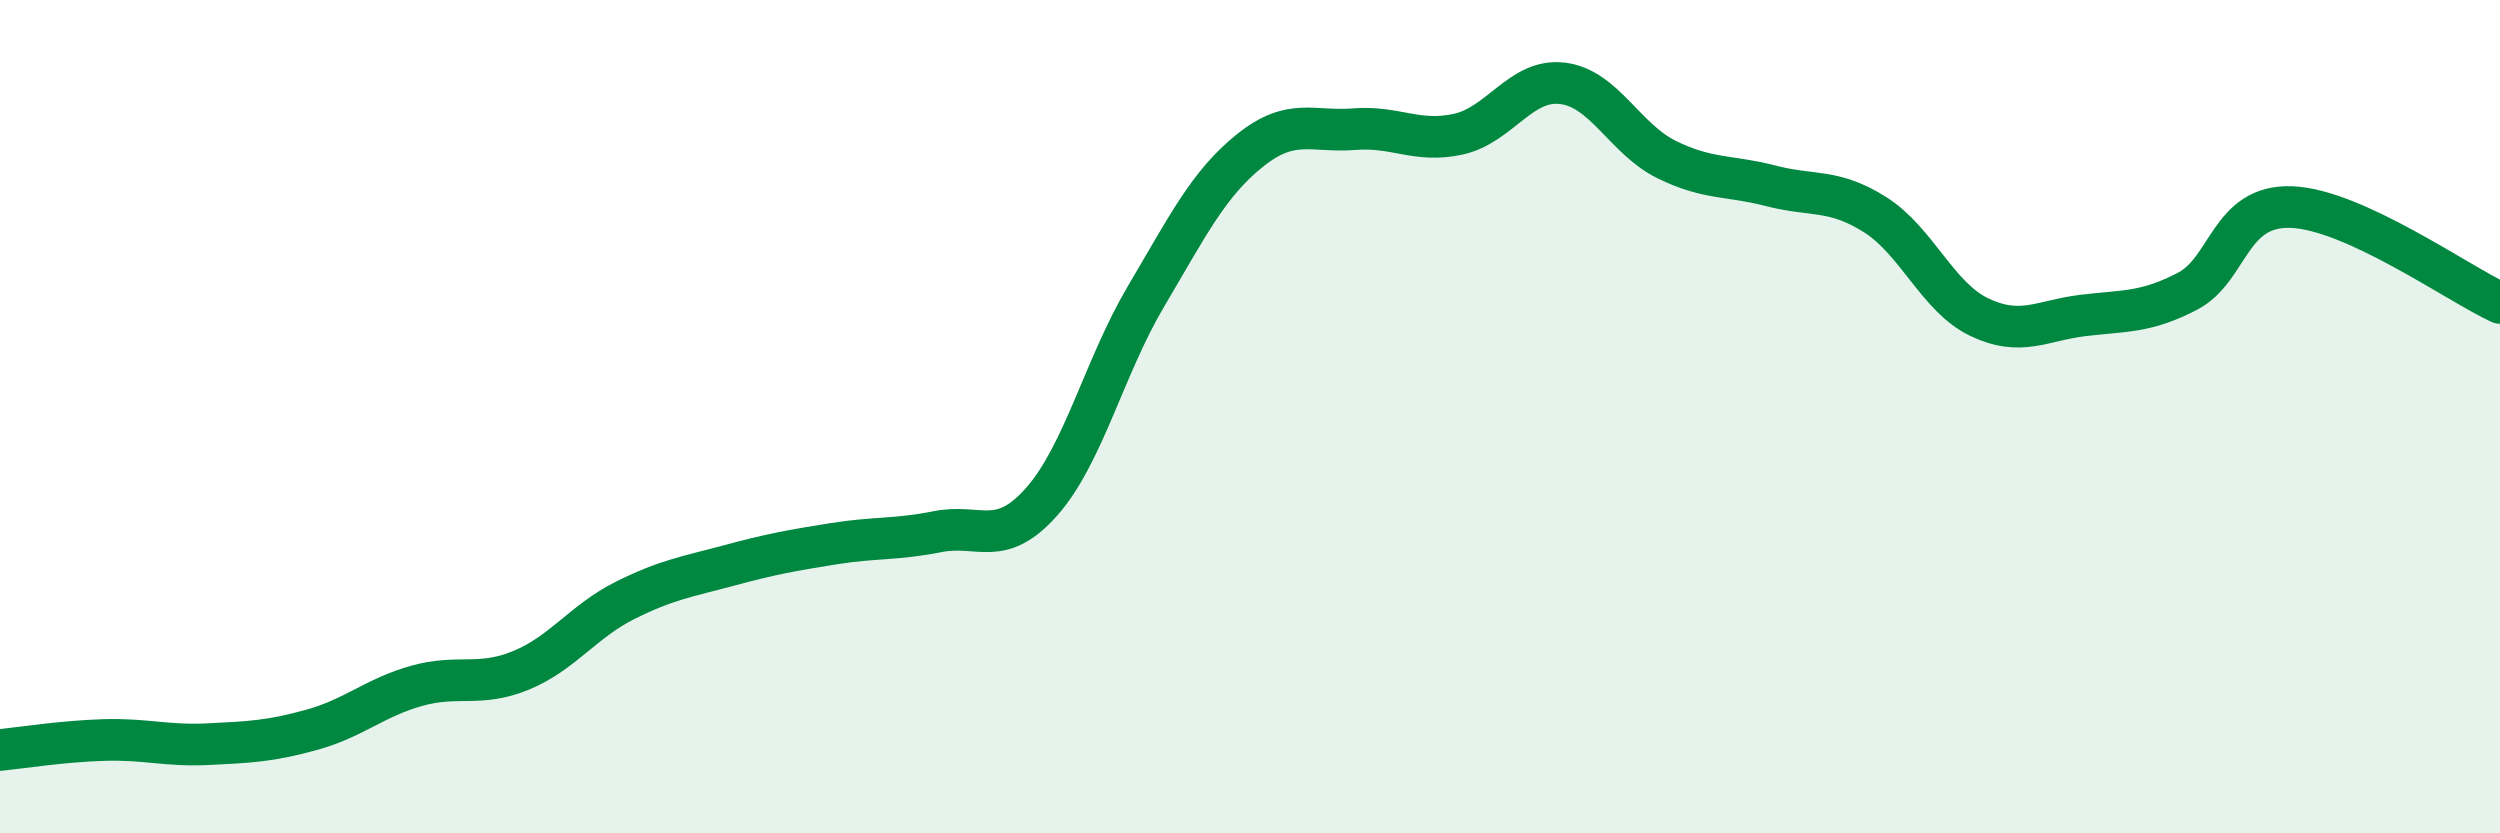
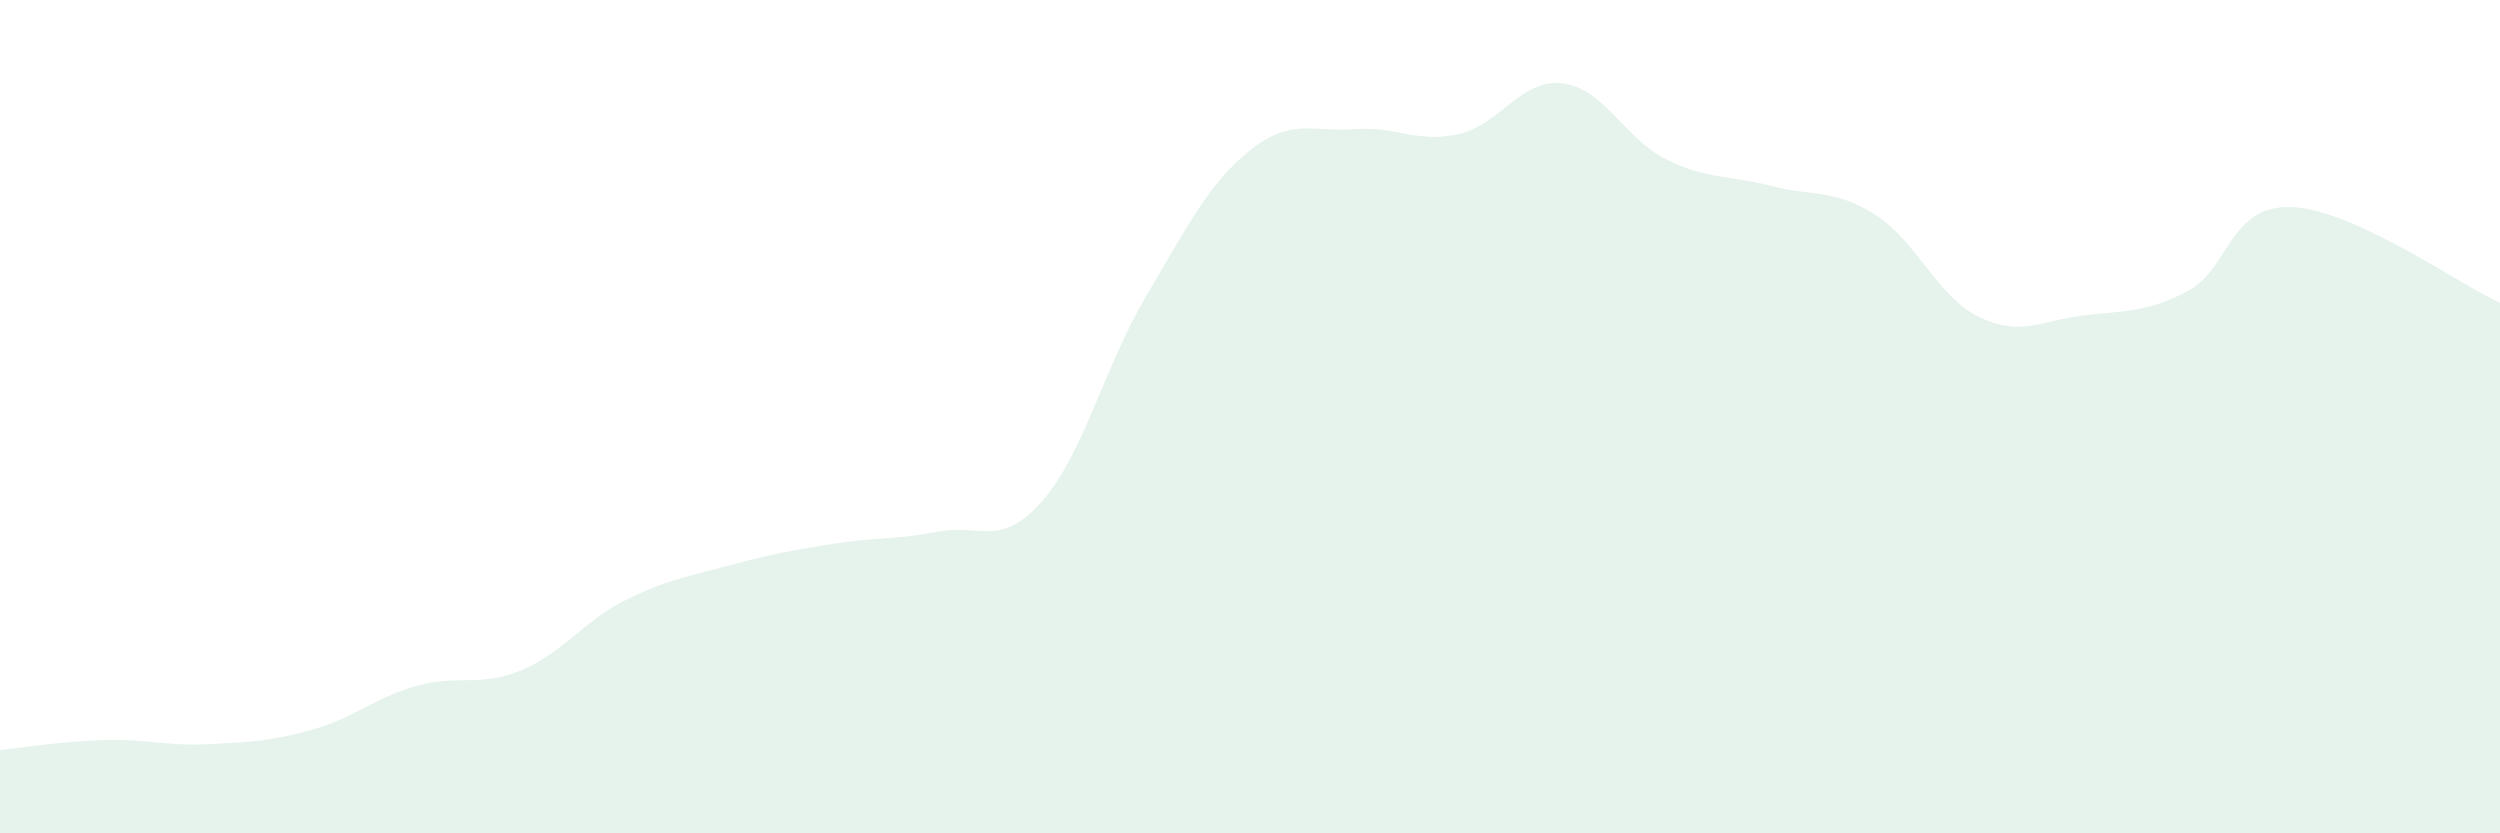
<svg xmlns="http://www.w3.org/2000/svg" width="60" height="20" viewBox="0 0 60 20">
  <path d="M 0,18 C 0.5,17.95 1.5,17.79 2.5,17.76 C 3.5,17.73 4,17.91 5,17.86 C 6,17.81 6.5,17.79 7.5,17.51 C 8.5,17.23 9,16.74 10,16.46 C 11,16.18 11.5,16.5 12.5,16.09 C 13.5,15.68 14,14.91 15,14.41 C 16,13.91 16.5,13.84 17.5,13.57 C 18.5,13.3 19,13.21 20,13.05 C 21,12.89 21.5,12.96 22.5,12.76 C 23.5,12.56 24,13.17 25,12.04 C 26,10.91 26.5,8.81 27.5,7.12 C 28.5,5.43 29,4.41 30,3.61 C 31,2.81 31.5,3.18 32.5,3.1 C 33.5,3.02 34,3.44 35,3.22 C 36,3 36.5,1.88 37.5,2 C 38.5,2.12 39,3.34 40,3.83 C 41,4.32 41.5,4.2 42.5,4.46 C 43.5,4.72 44,4.52 45,5.15 C 46,5.78 46.5,7.13 47.5,7.61 C 48.5,8.09 49,7.69 50,7.57 C 51,7.45 51.5,7.51 52.5,6.99 C 53.5,6.47 53.5,4.91 55,4.97 C 56.5,5.03 59,6.81 60,7.27L60 20L0 20Z" fill="#008740" opacity="0.1" stroke-linecap="round" stroke-linejoin="round" />
-   <path d="M 0,18 C 0.5,17.95 1.5,17.79 2.5,17.76 C 3.5,17.73 4,17.91 5,17.86 C 6,17.81 6.5,17.79 7.5,17.51 C 8.5,17.23 9,16.74 10,16.46 C 11,16.18 11.5,16.5 12.5,16.09 C 13.5,15.68 14,14.91 15,14.41 C 16,13.91 16.5,13.84 17.5,13.57 C 18.5,13.3 19,13.21 20,13.05 C 21,12.89 21.5,12.96 22.5,12.76 C 23.5,12.56 24,13.17 25,12.04 C 26,10.91 26.5,8.81 27.5,7.12 C 28.5,5.43 29,4.41 30,3.61 C 31,2.81 31.5,3.18 32.5,3.1 C 33.5,3.02 34,3.44 35,3.22 C 36,3 36.5,1.88 37.5,2 C 38.5,2.12 39,3.34 40,3.83 C 41,4.32 41.5,4.2 42.5,4.46 C 43.5,4.72 44,4.52 45,5.15 C 46,5.78 46.5,7.13 47.5,7.61 C 48.5,8.09 49,7.69 50,7.57 C 51,7.45 51.5,7.51 52.5,6.99 C 53.5,6.47 53.5,4.91 55,4.97 C 56.5,5.03 59,6.81 60,7.27" stroke="#008740" stroke-width="1" fill="none" stroke-linecap="round" stroke-linejoin="round" />
</svg>